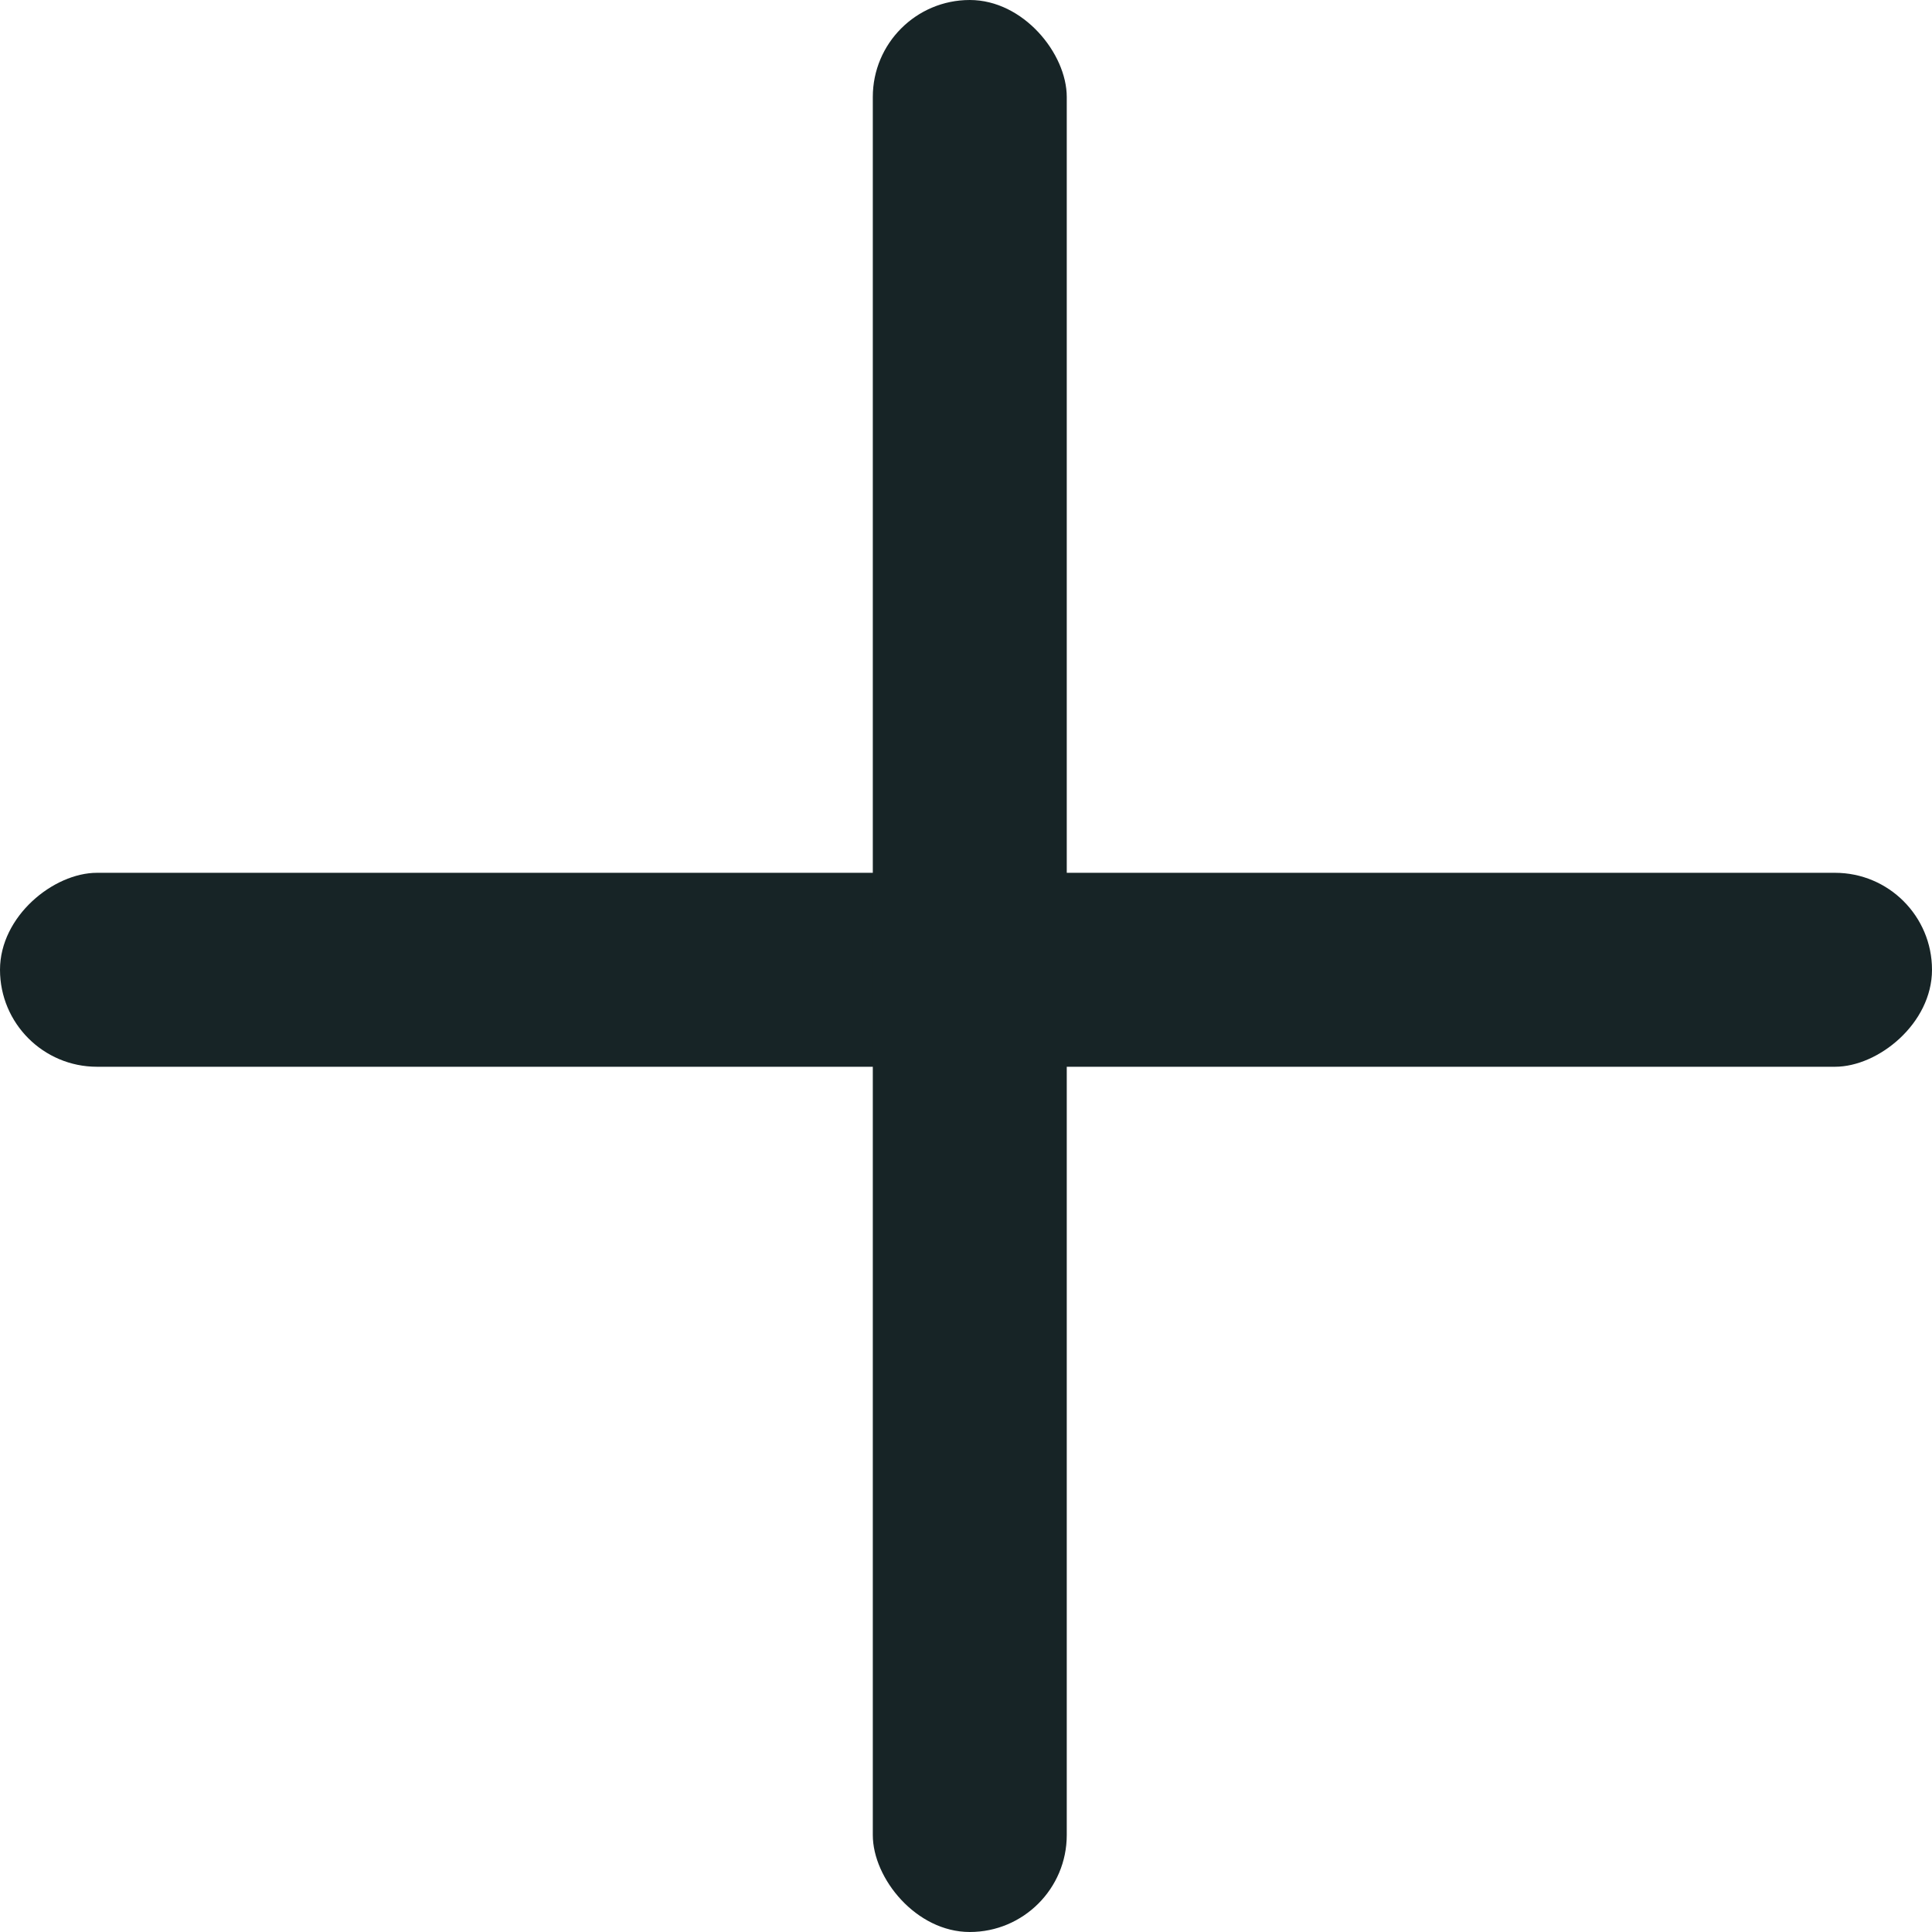
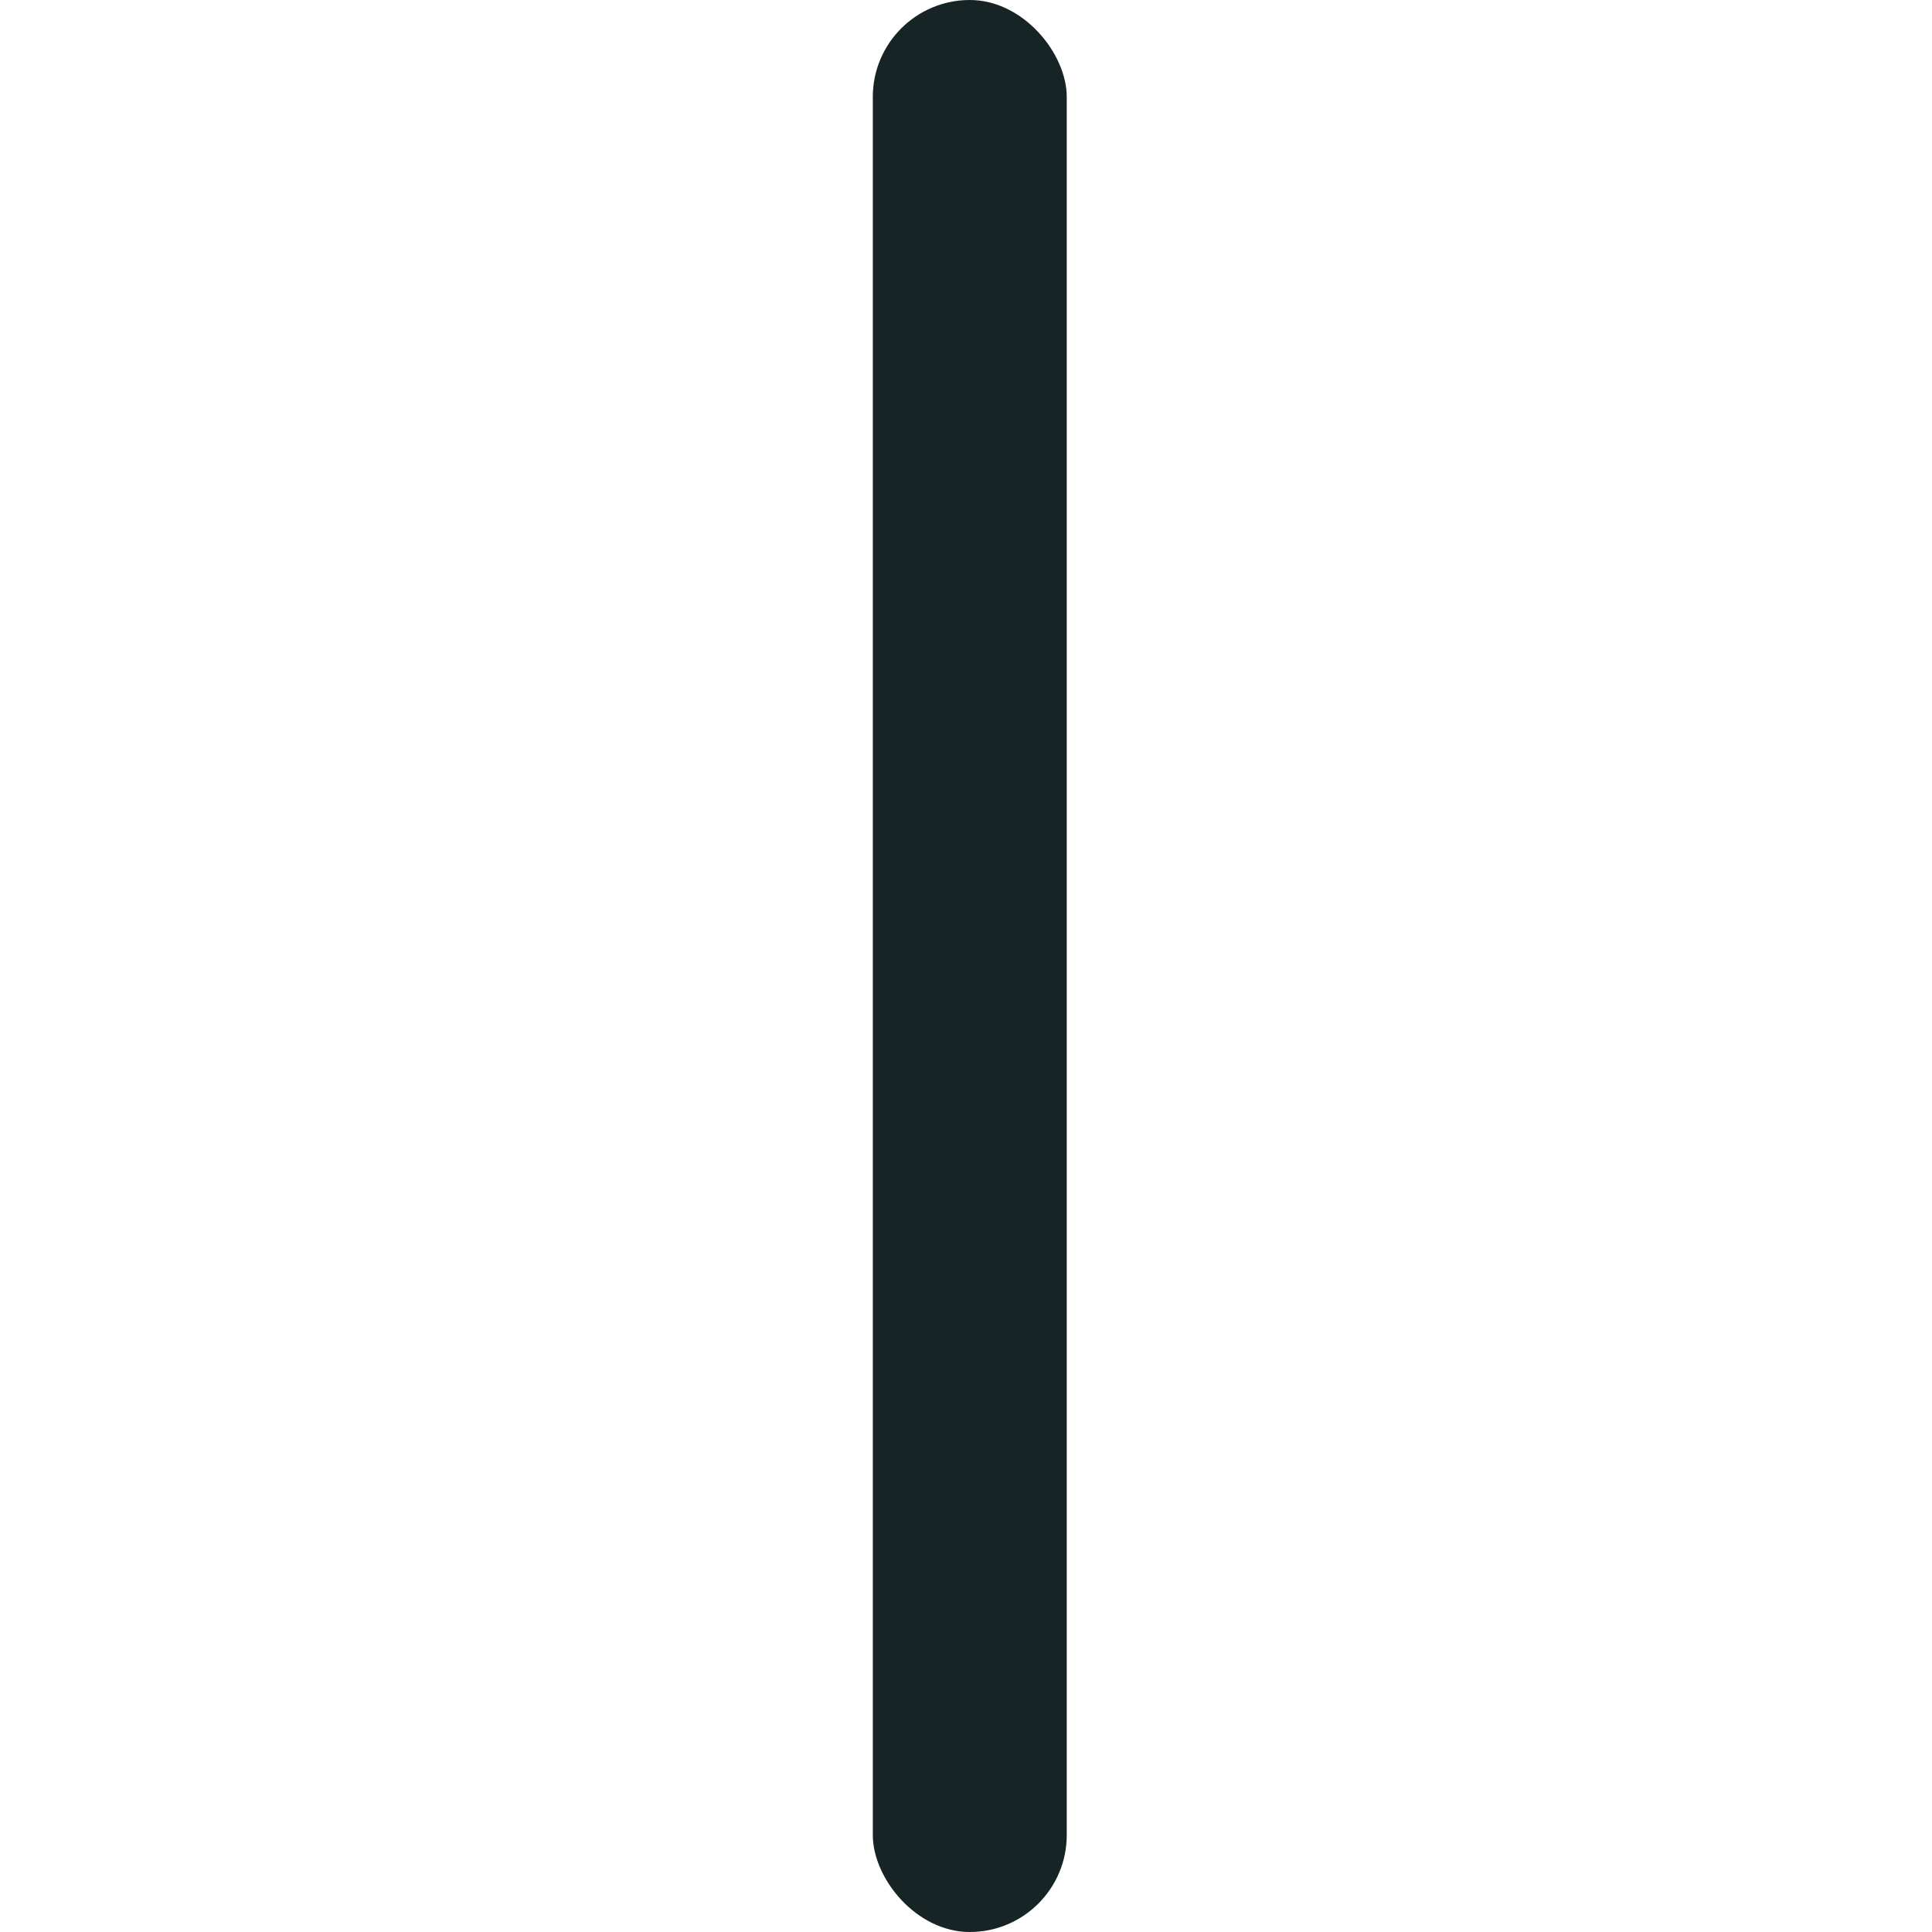
<svg xmlns="http://www.w3.org/2000/svg" width="19.922" height="19.922" viewBox="0 0 19.922 19.922">
  <g id="Group_6542" data-name="Group 6542" transform="translate(-1388.078 -1226)">
-     <rect id="Rectangle_3071" data-name="Rectangle 3071" width="2" height="19.922" rx="1" transform="translate(1408 1235) rotate(90)" fill="#172426" />
    <rect id="Rectangle_3072" data-name="Rectangle 3072" width="2" height="19.922" rx="1" transform="translate(1397.078 1226)" fill="#172426" />
  </g>
</svg>